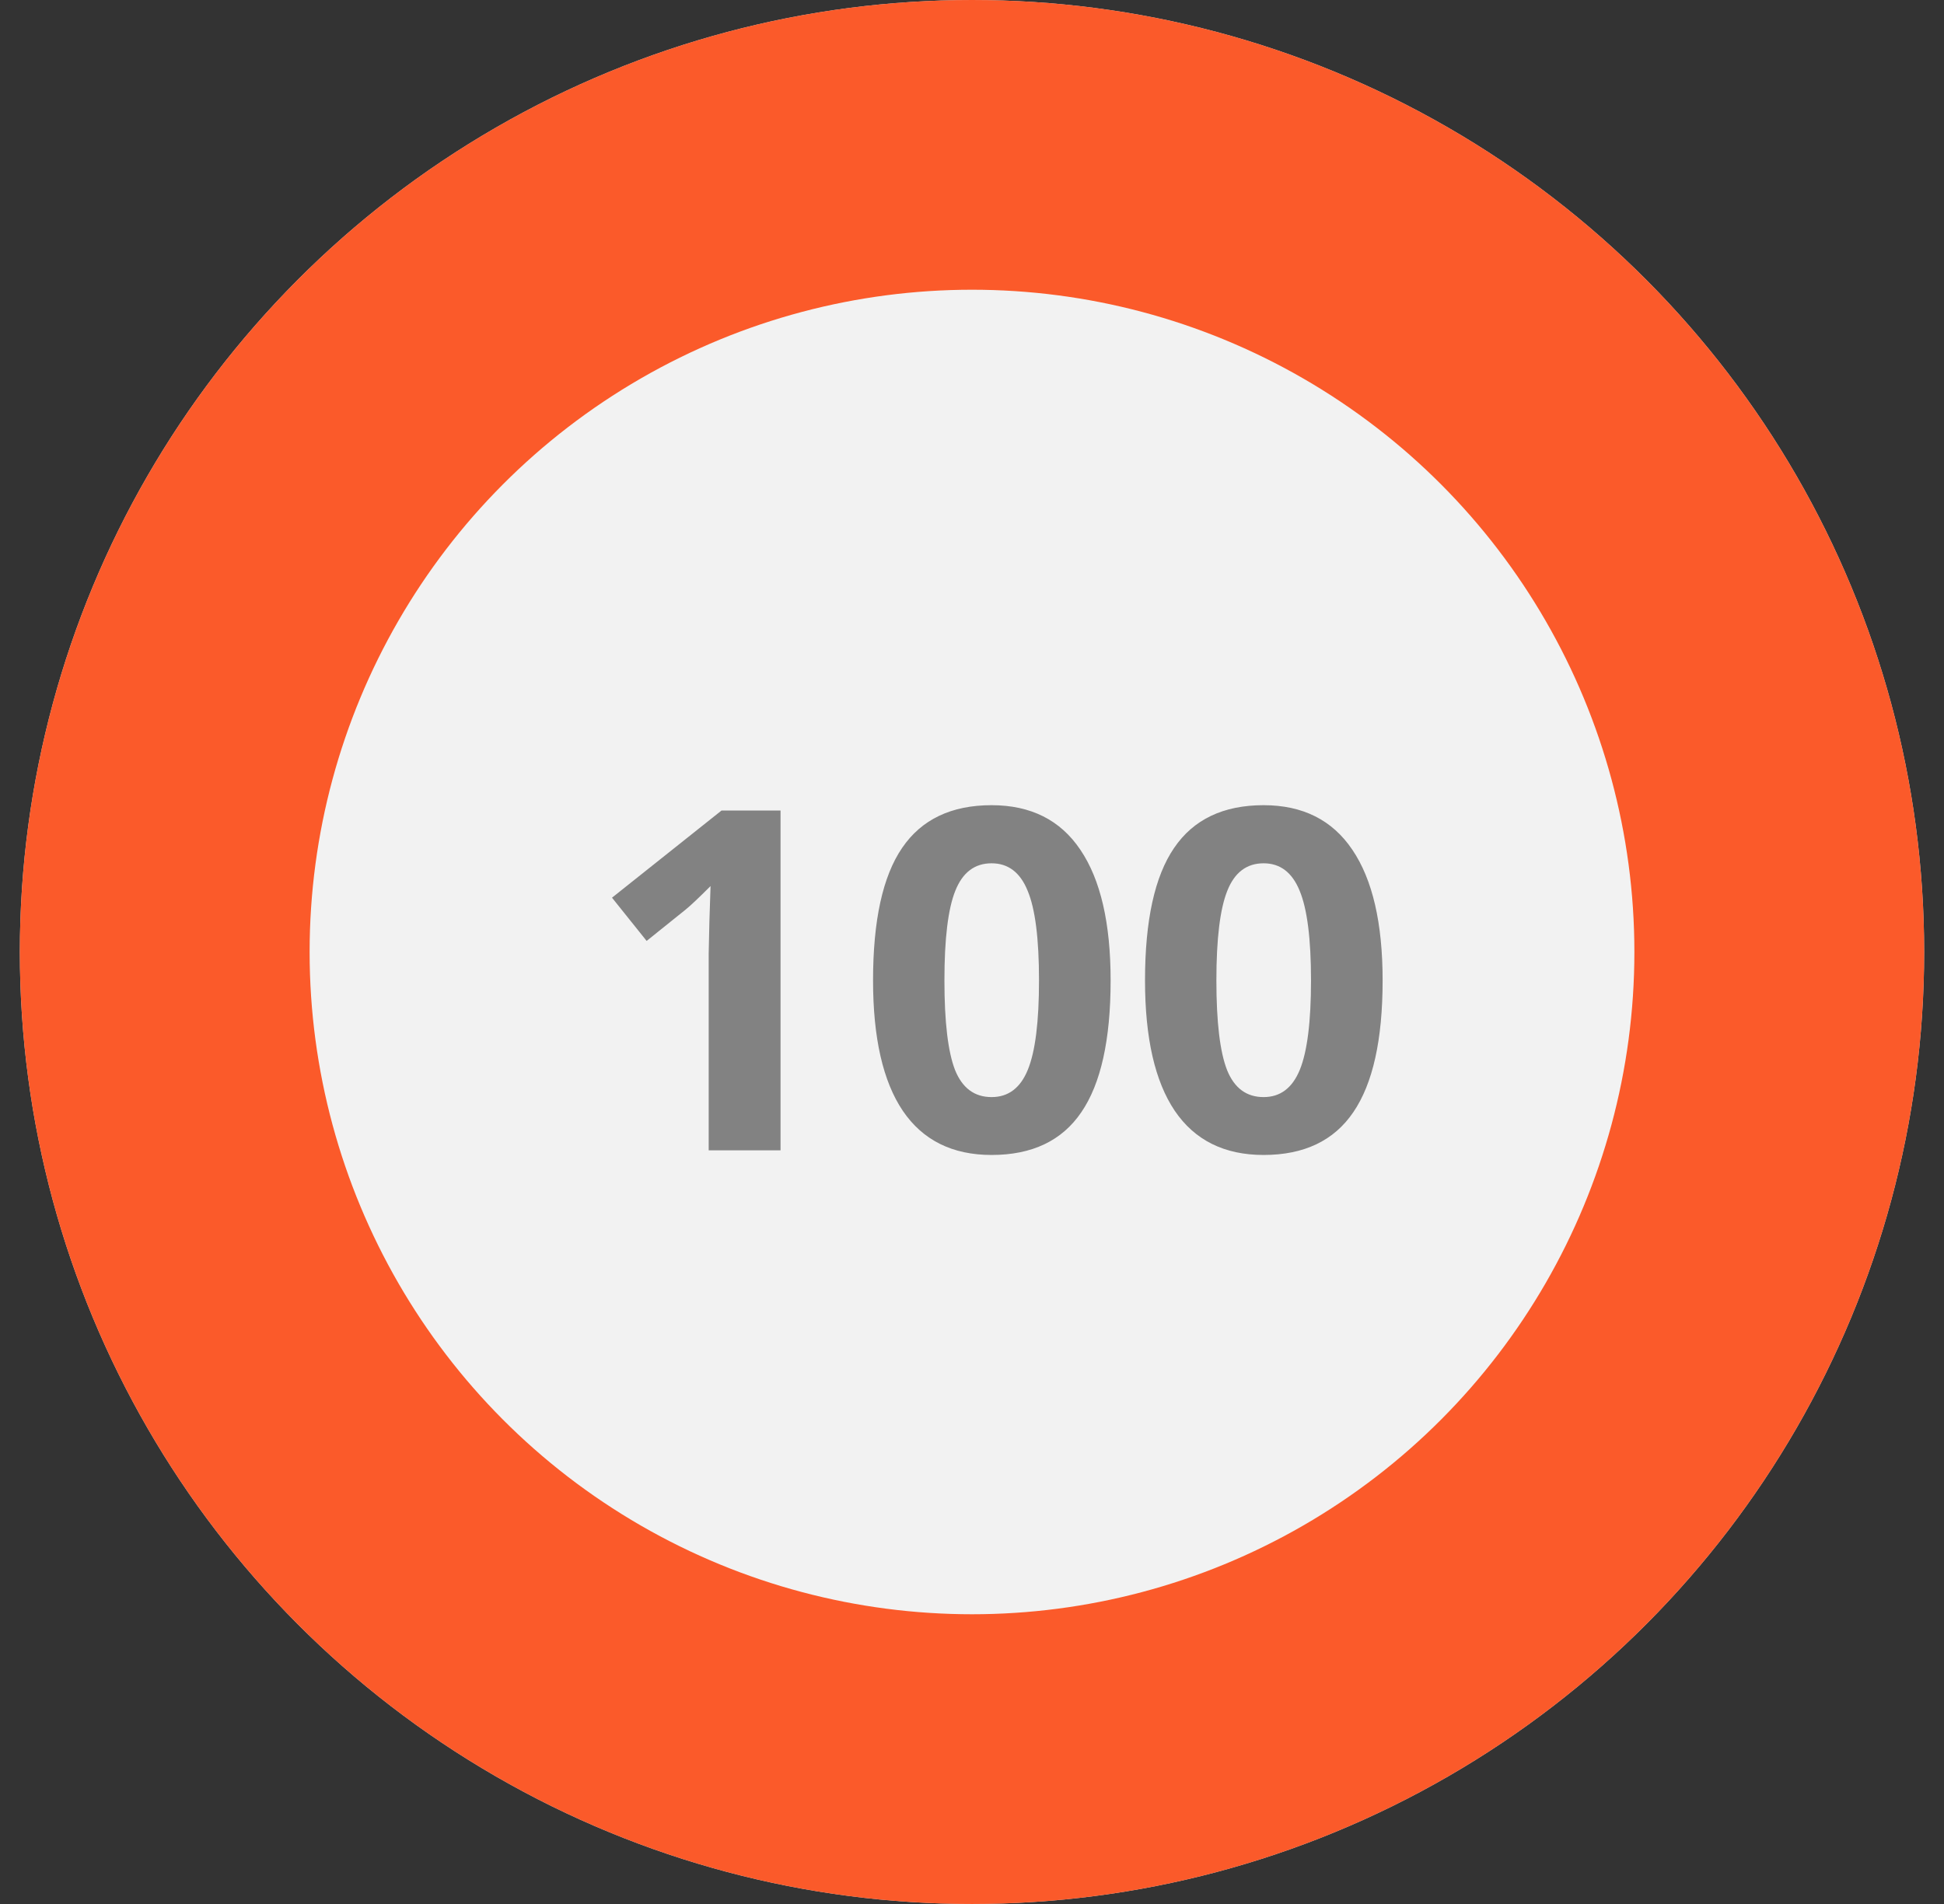
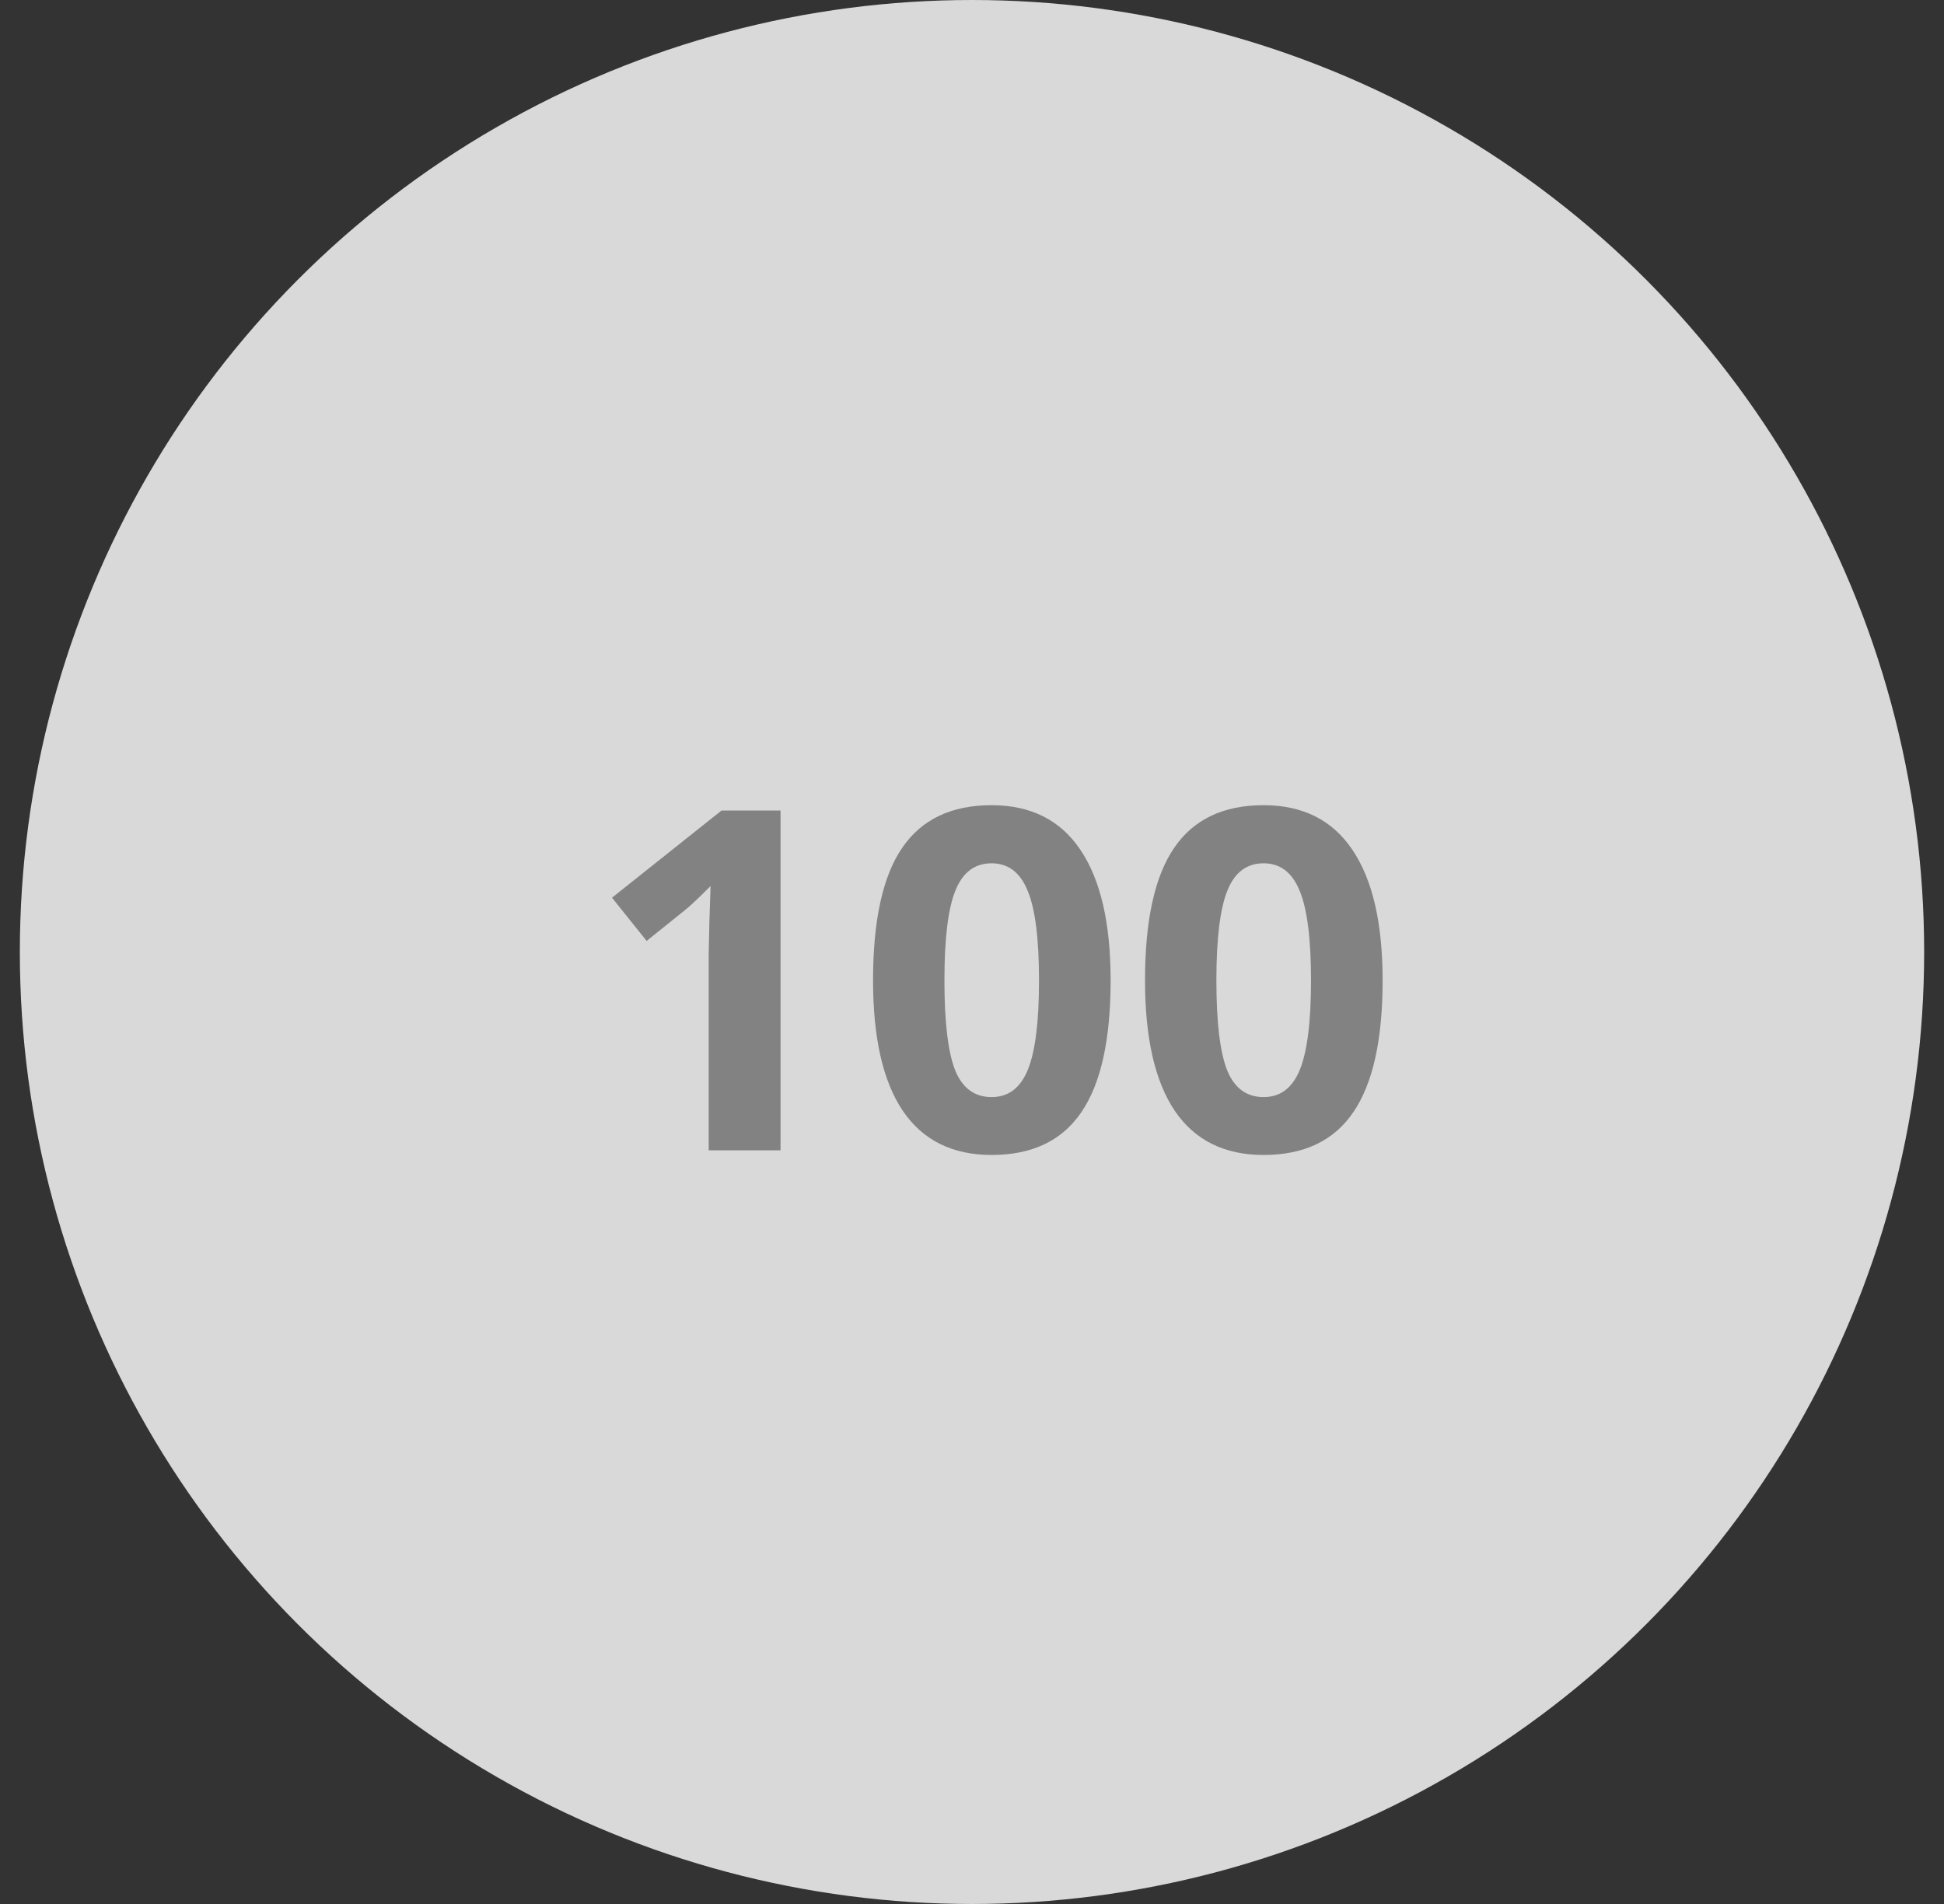
<svg xmlns="http://www.w3.org/2000/svg" width="49" height="48" viewBox="0 0 49 48" fill="none">
  <rect x="0" y="0" width="49" height="48" fill="#333333" stroke="none" />
  <circle cx="24.5" cy="24" r="24" fill="#D9D9D9" />
-   <circle cx="24.5" cy="24" r="24" fill="#FB5A2A" />
-   <circle cx="24.5" cy="24" r="16.696" fill="#F2F2F2" />
  <path d="M19.674 29H17.863V24.043L17.881 23.229L17.91 22.338C17.609 22.639 17.4 22.836 17.283 22.93L16.299 23.721L15.426 22.631L18.186 20.434H19.674V29ZM27.994 24.717C27.994 26.213 27.748 27.32 27.256 28.039C26.768 28.758 26.014 29.117 24.994 29.117C24.006 29.117 23.26 28.746 22.756 28.004C22.256 27.262 22.006 26.166 22.006 24.717C22.006 23.205 22.25 22.092 22.738 21.377C23.227 20.658 23.979 20.299 24.994 20.299C25.982 20.299 26.729 20.674 27.232 21.424C27.74 22.174 27.994 23.271 27.994 24.717ZM23.805 24.717C23.805 25.768 23.895 26.521 24.074 26.979C24.258 27.432 24.564 27.658 24.994 27.658C25.416 27.658 25.721 27.428 25.908 26.967C26.096 26.506 26.189 25.756 26.189 24.717C26.189 23.666 26.094 22.912 25.902 22.455C25.715 21.994 25.412 21.764 24.994 21.764C24.568 21.764 24.264 21.994 24.08 22.455C23.896 22.912 23.805 23.666 23.805 24.717ZM34.85 24.717C34.85 26.213 34.603 27.32 34.111 28.039C33.623 28.758 32.869 29.117 31.85 29.117C30.861 29.117 30.115 28.746 29.611 28.004C29.111 27.262 28.861 26.166 28.861 24.717C28.861 23.205 29.105 22.092 29.594 21.377C30.082 20.658 30.834 20.299 31.85 20.299C32.838 20.299 33.584 20.674 34.088 21.424C34.596 22.174 34.85 23.271 34.85 24.717ZM30.66 24.717C30.66 25.768 30.75 26.521 30.93 26.979C31.113 27.432 31.42 27.658 31.85 27.658C32.272 27.658 32.576 27.428 32.764 26.967C32.951 26.506 33.045 25.756 33.045 24.717C33.045 23.666 32.949 22.912 32.758 22.455C32.57 21.994 32.268 21.764 31.85 21.764C31.424 21.764 31.119 21.994 30.936 22.455C30.752 22.912 30.66 23.666 30.66 24.717Z" fill="#828282" />
</svg>